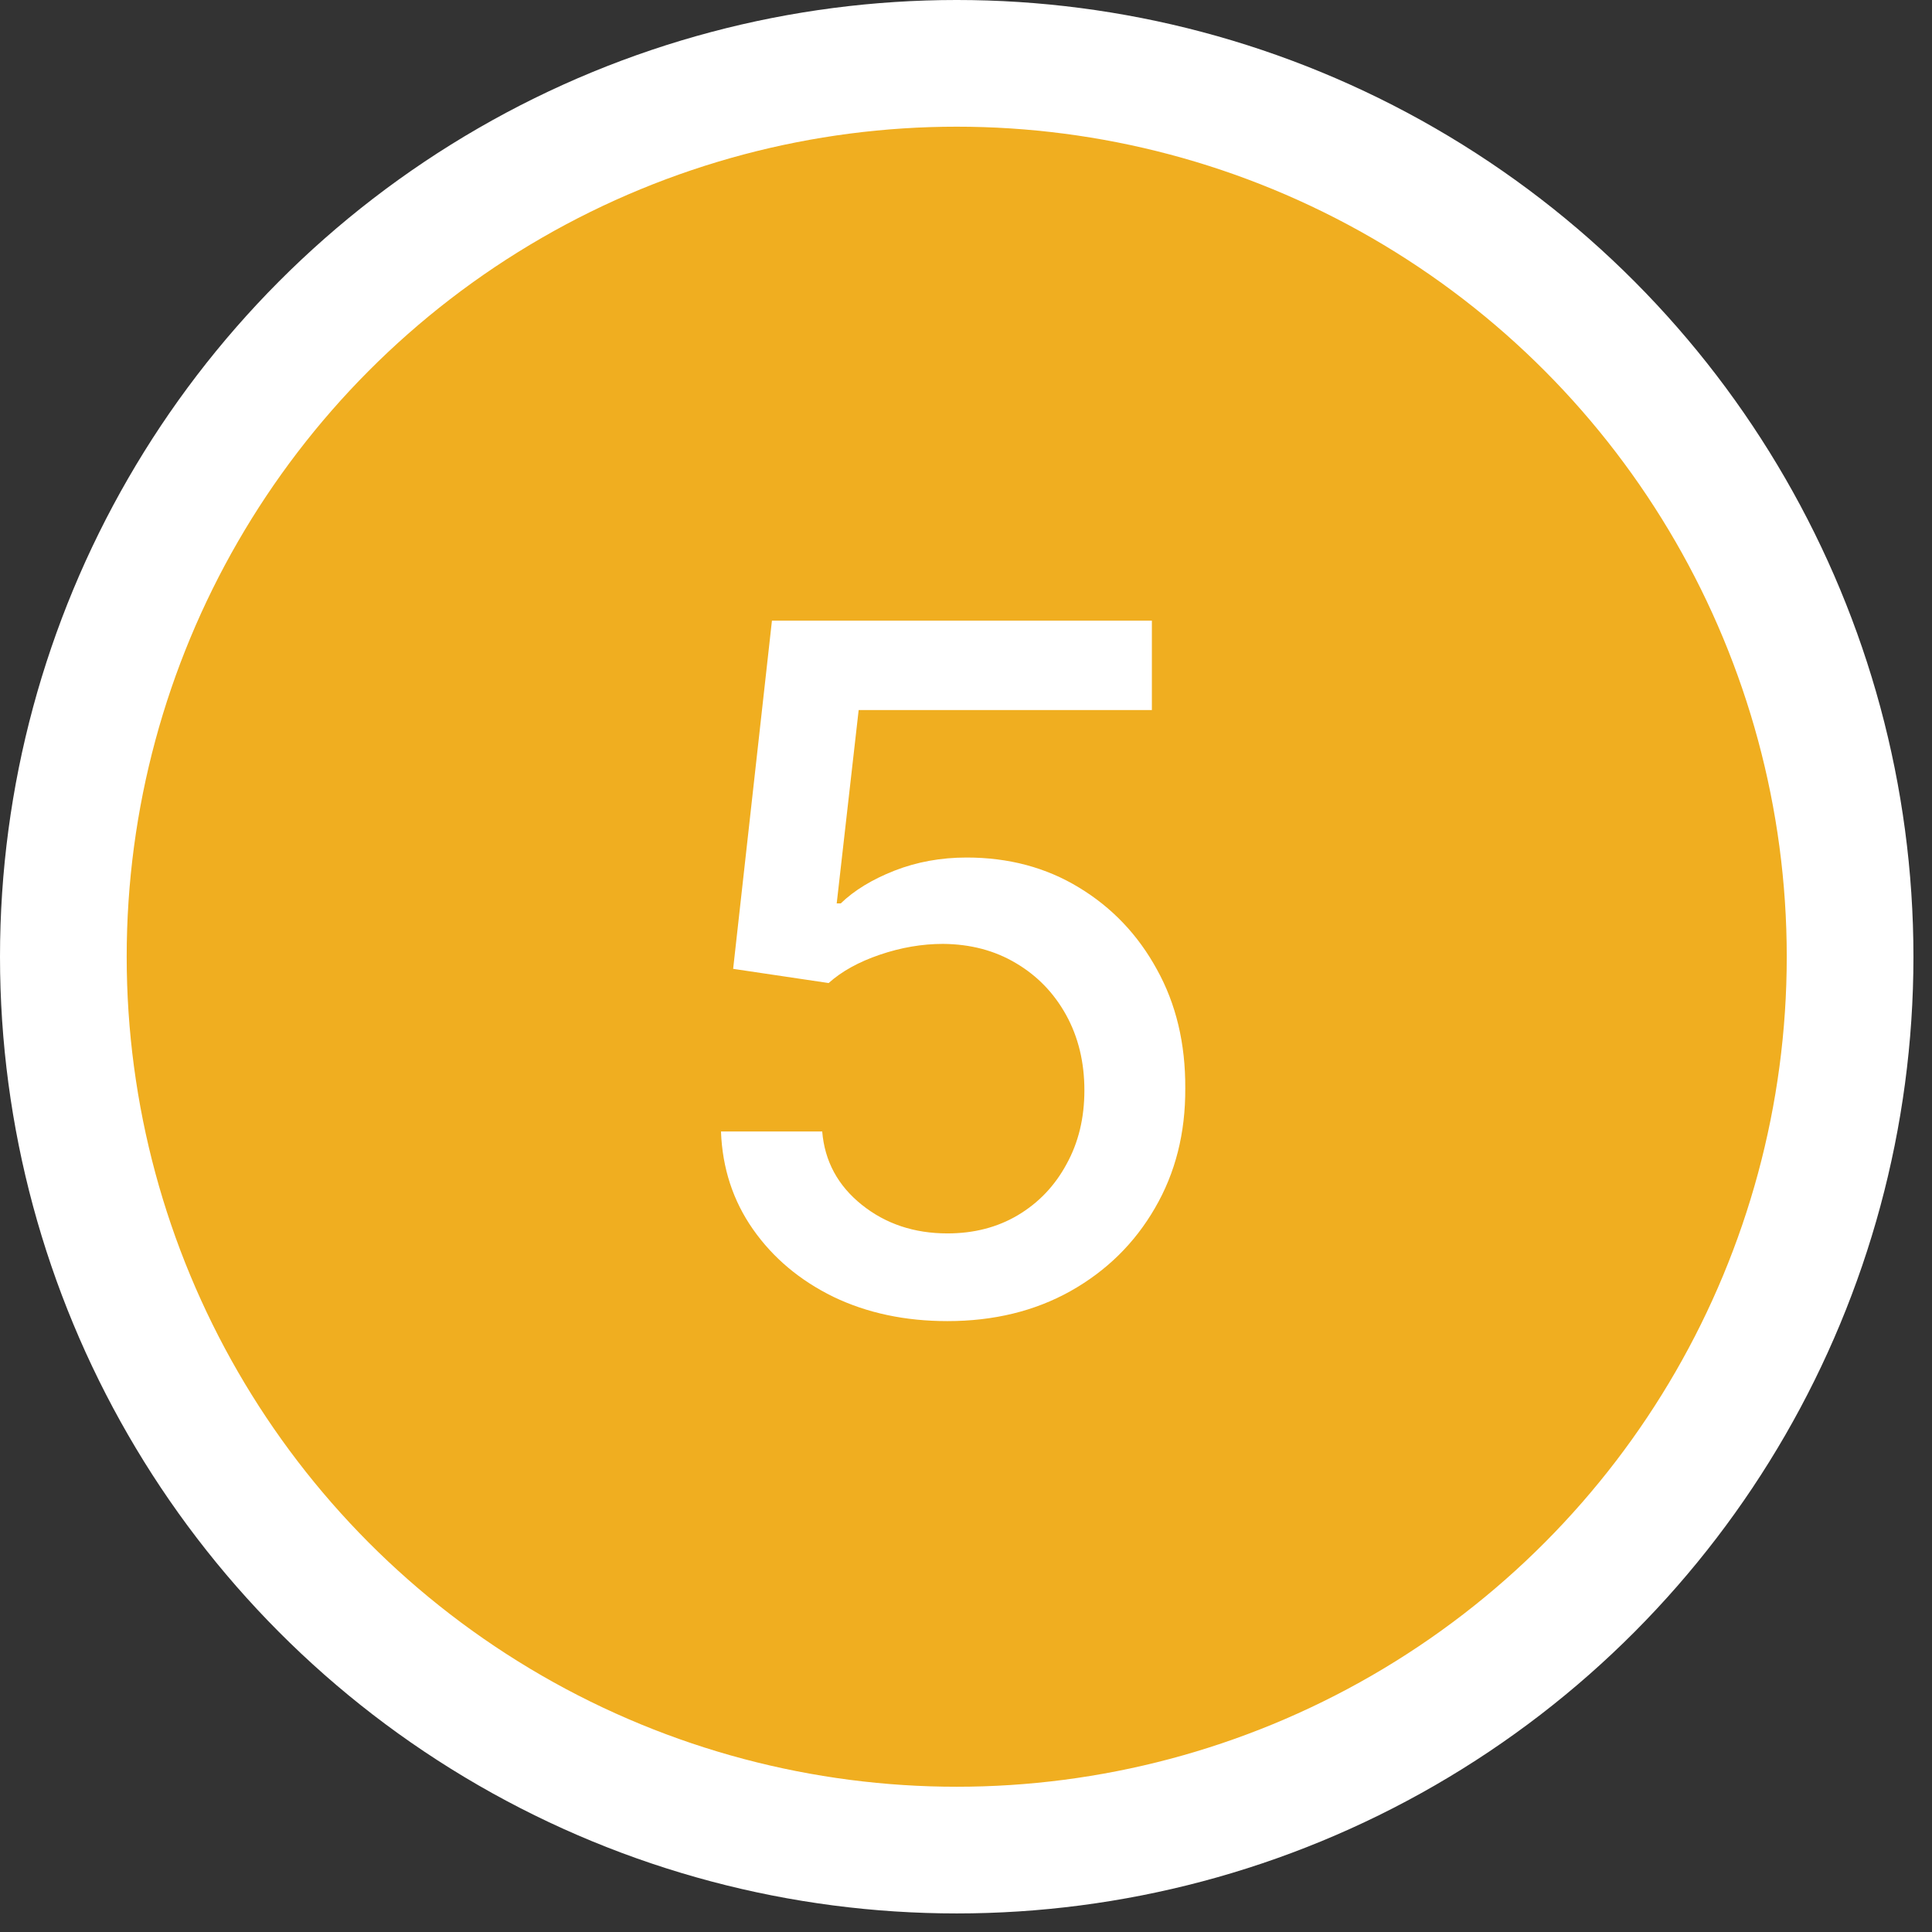
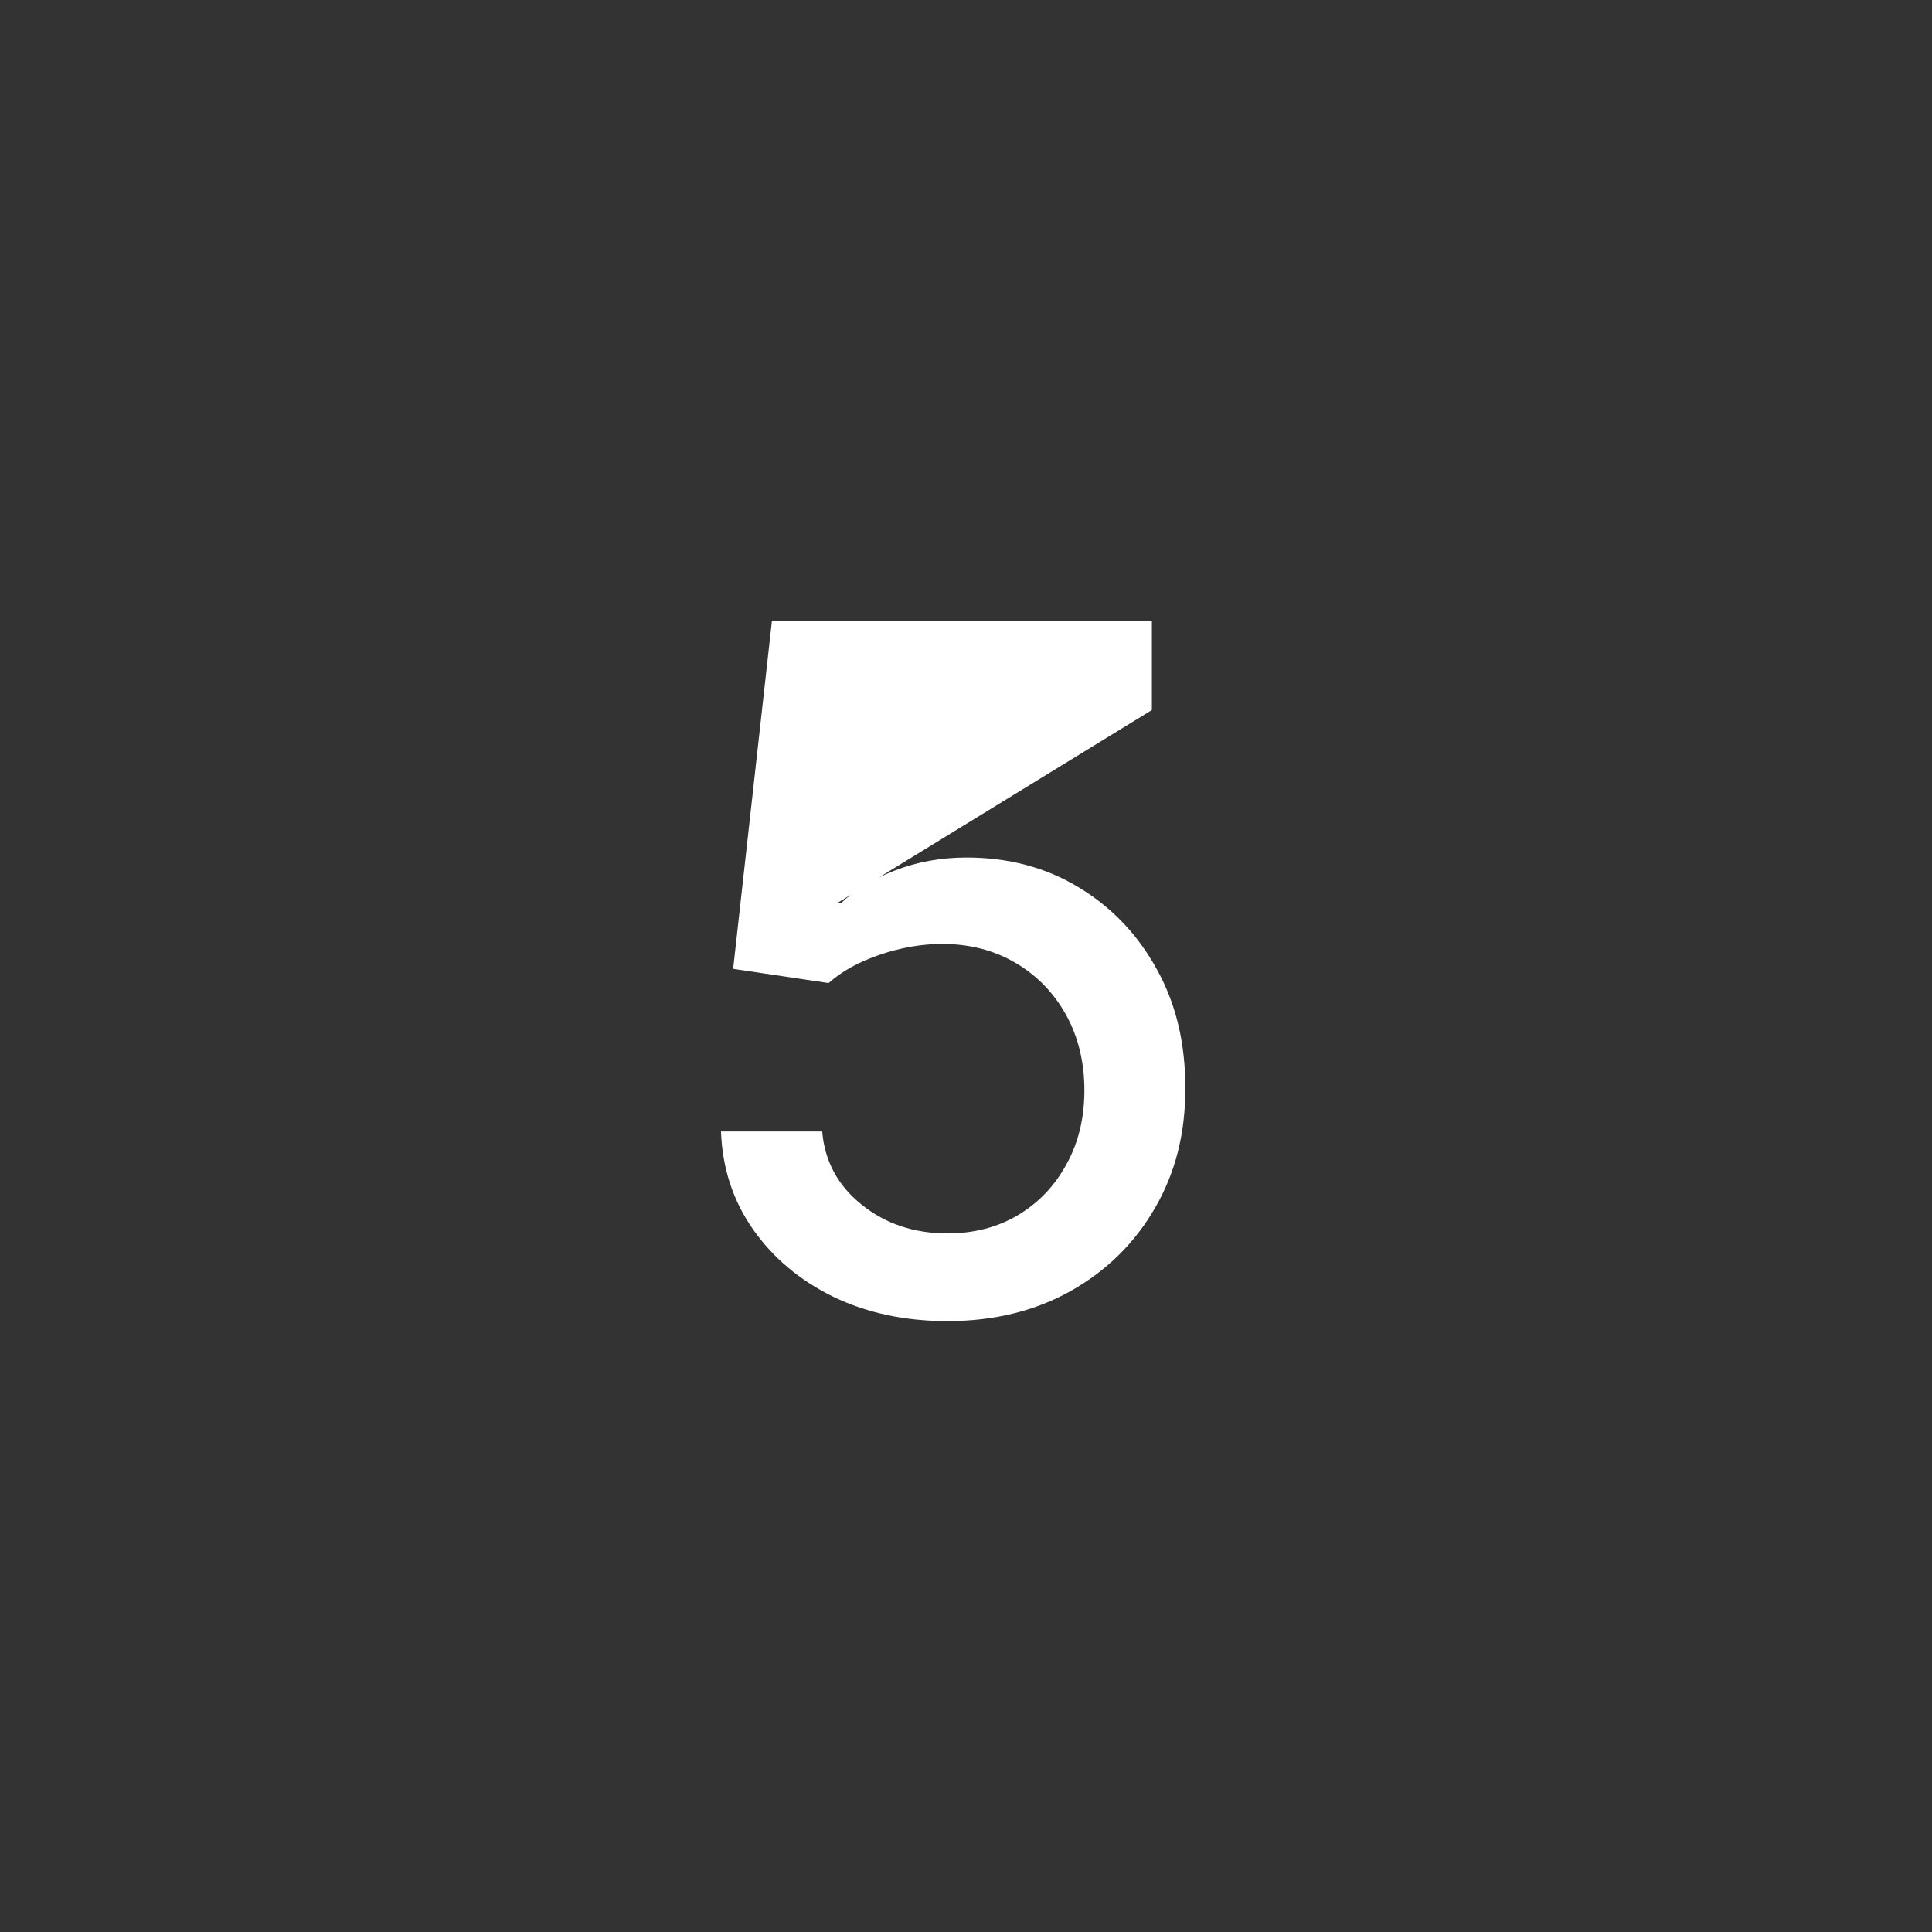
<svg xmlns="http://www.w3.org/2000/svg" width="61" height="61" viewBox="0 0 61 61" fill="none">
  <rect x="0" y="0" width="61" height="61" fill="#333333" stroke="none" />
-   <circle cx="30.207" cy="30.207" r="28.207" transform="rotate(180 30.207 30.207)" fill="#F0AE20" stroke="white" stroke-width="4" />
-   <path d="M29.913 41.712C28.578 41.712 27.377 41.457 26.312 40.945C25.254 40.427 24.409 39.717 23.776 38.815C23.144 37.913 22.807 36.883 22.764 35.725H25.96C26.038 36.663 26.454 37.433 27.207 38.037C27.96 38.641 28.862 38.943 29.913 38.943C30.751 38.943 31.493 38.751 32.139 38.367C32.793 37.977 33.304 37.44 33.673 36.758C34.05 36.077 34.238 35.299 34.238 34.425C34.238 33.538 34.046 32.746 33.663 32.05C33.279 31.354 32.75 30.807 32.075 30.409C31.408 30.011 30.641 29.809 29.774 29.802C29.114 29.802 28.45 29.916 27.782 30.143C27.114 30.37 26.575 30.668 26.163 31.038L23.148 30.59L24.373 19.596H36.369V22.419H27.111L26.418 28.523H26.546C26.972 28.111 27.537 27.767 28.24 27.49C28.95 27.213 29.71 27.075 30.52 27.075C31.848 27.075 33.031 27.391 34.068 28.023C35.112 28.655 35.932 29.518 36.529 30.611C37.132 31.698 37.431 32.948 37.423 34.361C37.431 35.775 37.111 37.035 36.465 38.144C35.825 39.251 34.938 40.125 33.801 40.764C32.672 41.396 31.376 41.712 29.913 41.712Z" fill="white" />
+   <path d="M29.913 41.712C28.578 41.712 27.377 41.457 26.312 40.945C25.254 40.427 24.409 39.717 23.776 38.815C23.144 37.913 22.807 36.883 22.764 35.725H25.96C26.038 36.663 26.454 37.433 27.207 38.037C27.96 38.641 28.862 38.943 29.913 38.943C30.751 38.943 31.493 38.751 32.139 38.367C32.793 37.977 33.304 37.44 33.673 36.758C34.05 36.077 34.238 35.299 34.238 34.425C34.238 33.538 34.046 32.746 33.663 32.05C33.279 31.354 32.75 30.807 32.075 30.409C31.408 30.011 30.641 29.809 29.774 29.802C29.114 29.802 28.45 29.916 27.782 30.143C27.114 30.37 26.575 30.668 26.163 31.038L23.148 30.59L24.373 19.596H36.369V22.419L26.418 28.523H26.546C26.972 28.111 27.537 27.767 28.24 27.49C28.95 27.213 29.71 27.075 30.52 27.075C31.848 27.075 33.031 27.391 34.068 28.023C35.112 28.655 35.932 29.518 36.529 30.611C37.132 31.698 37.431 32.948 37.423 34.361C37.431 35.775 37.111 37.035 36.465 38.144C35.825 39.251 34.938 40.125 33.801 40.764C32.672 41.396 31.376 41.712 29.913 41.712Z" fill="white" />
</svg>